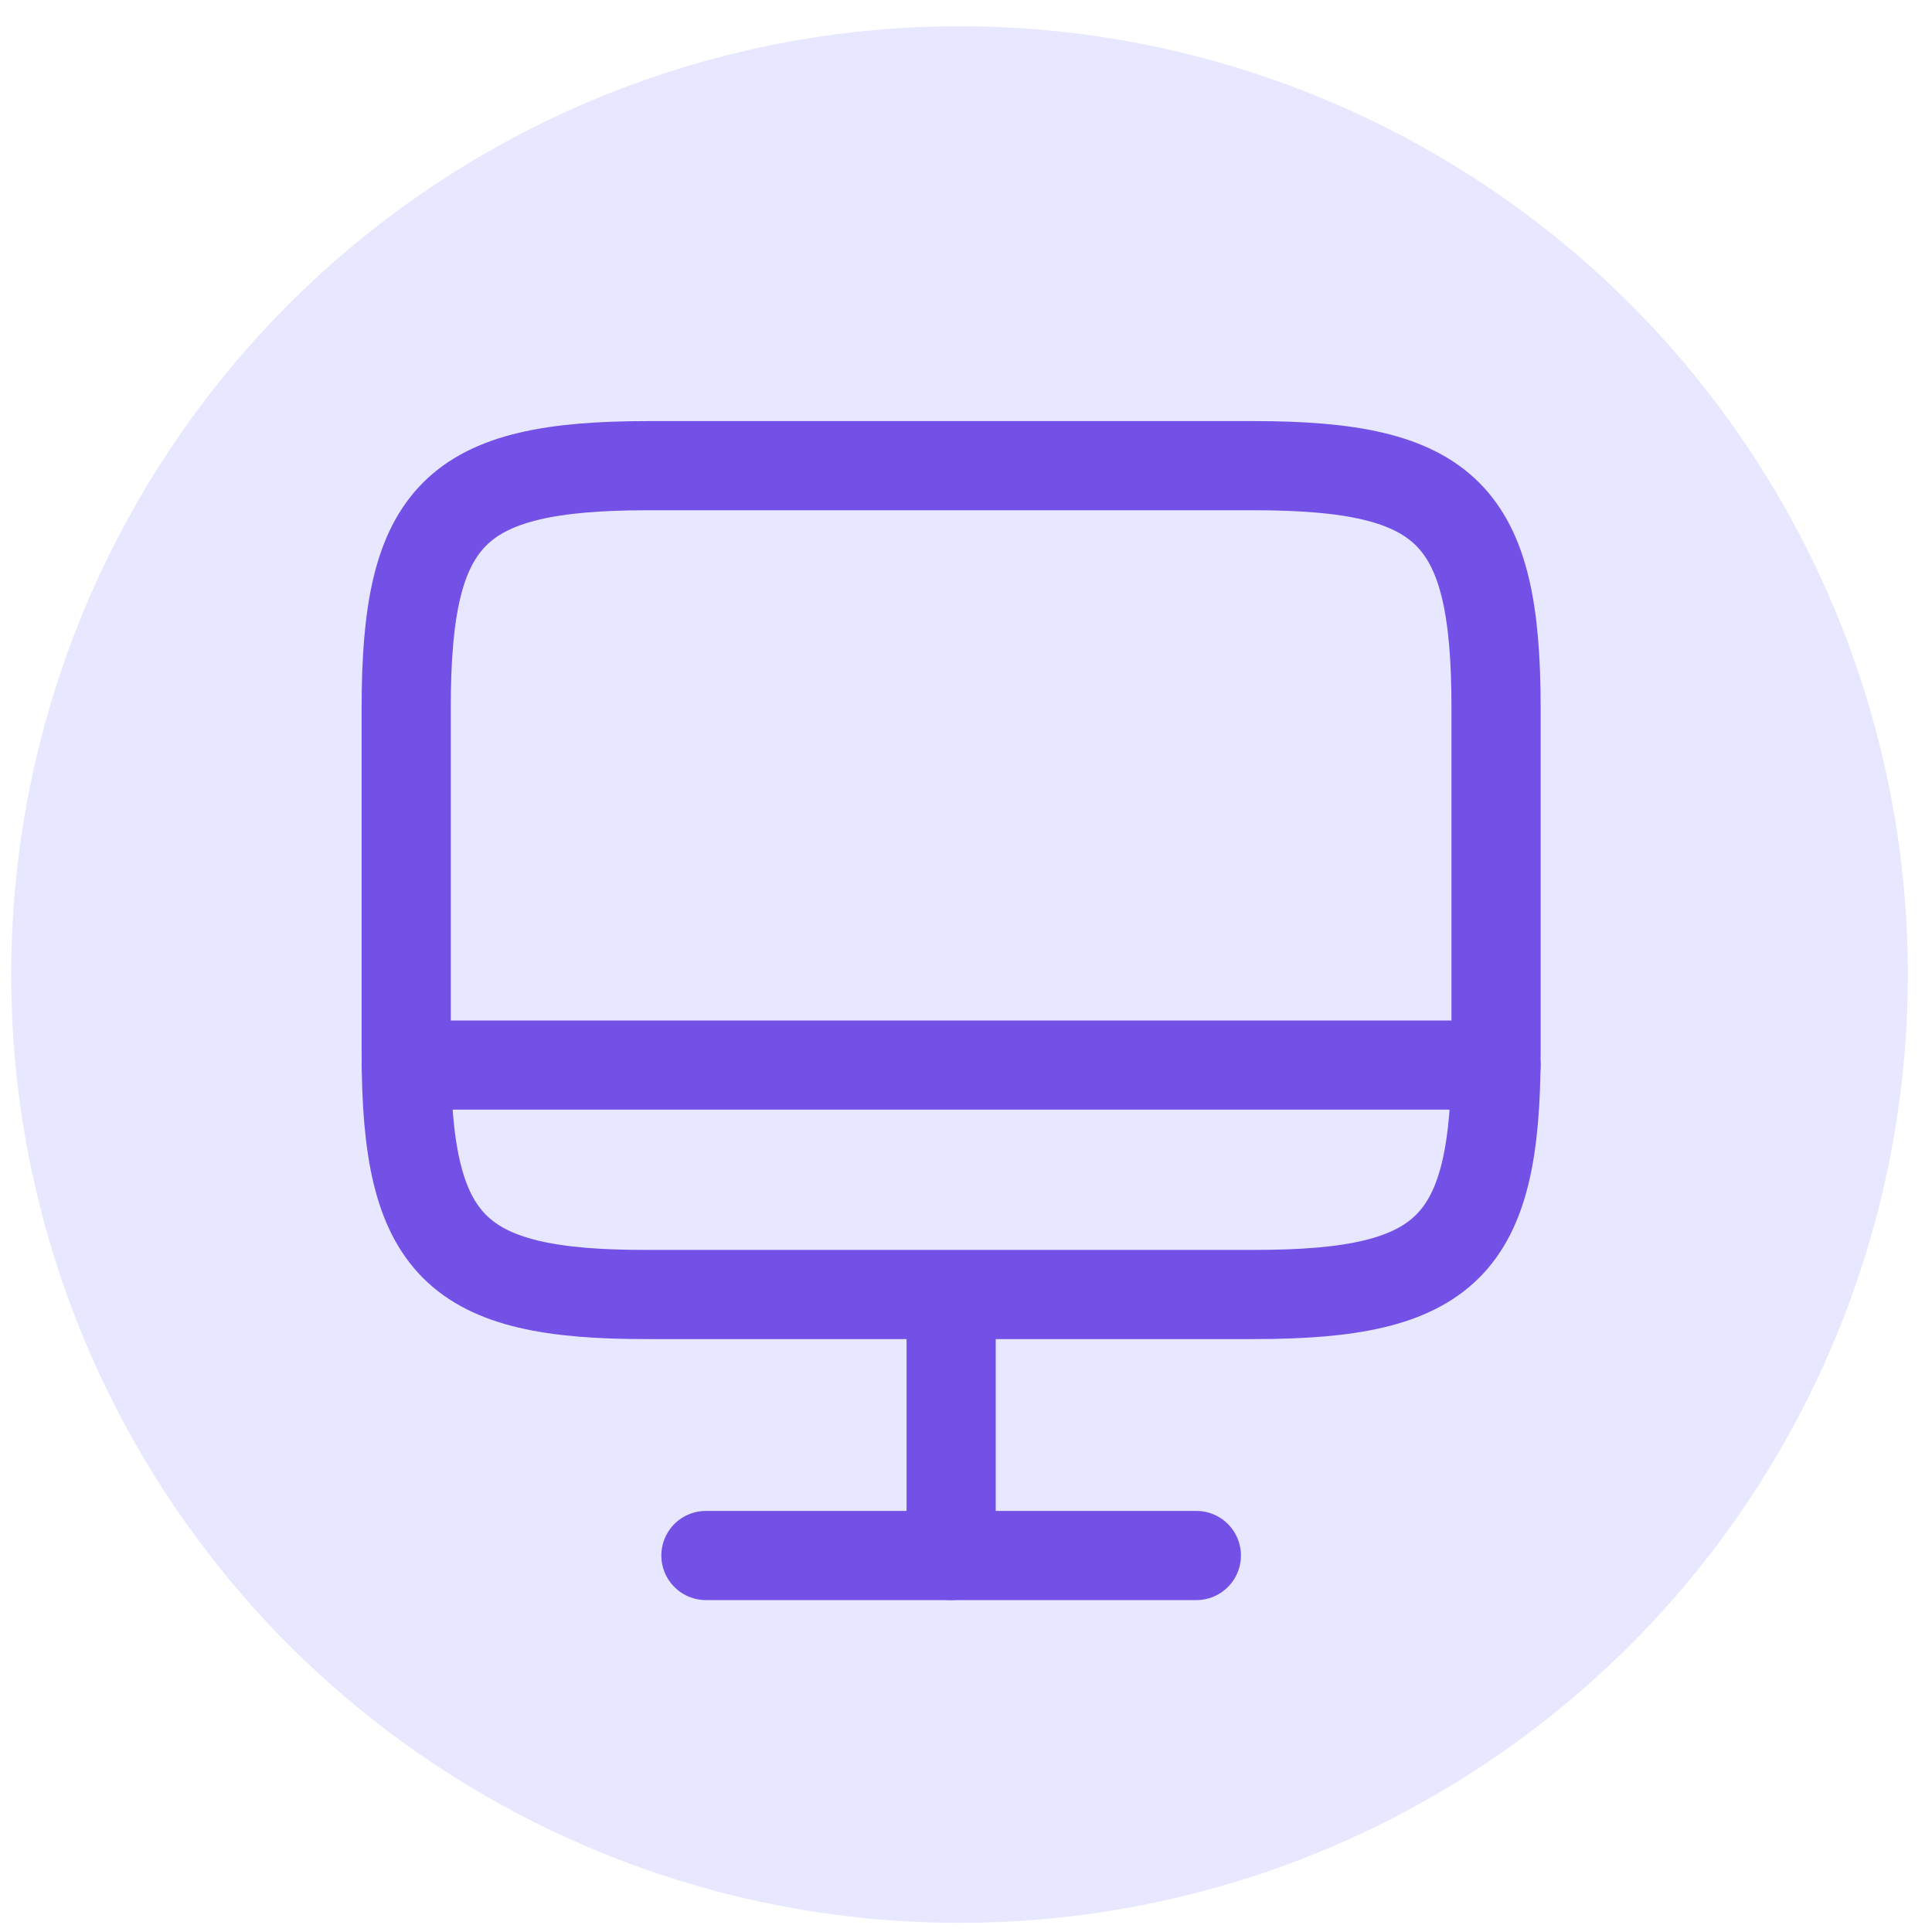
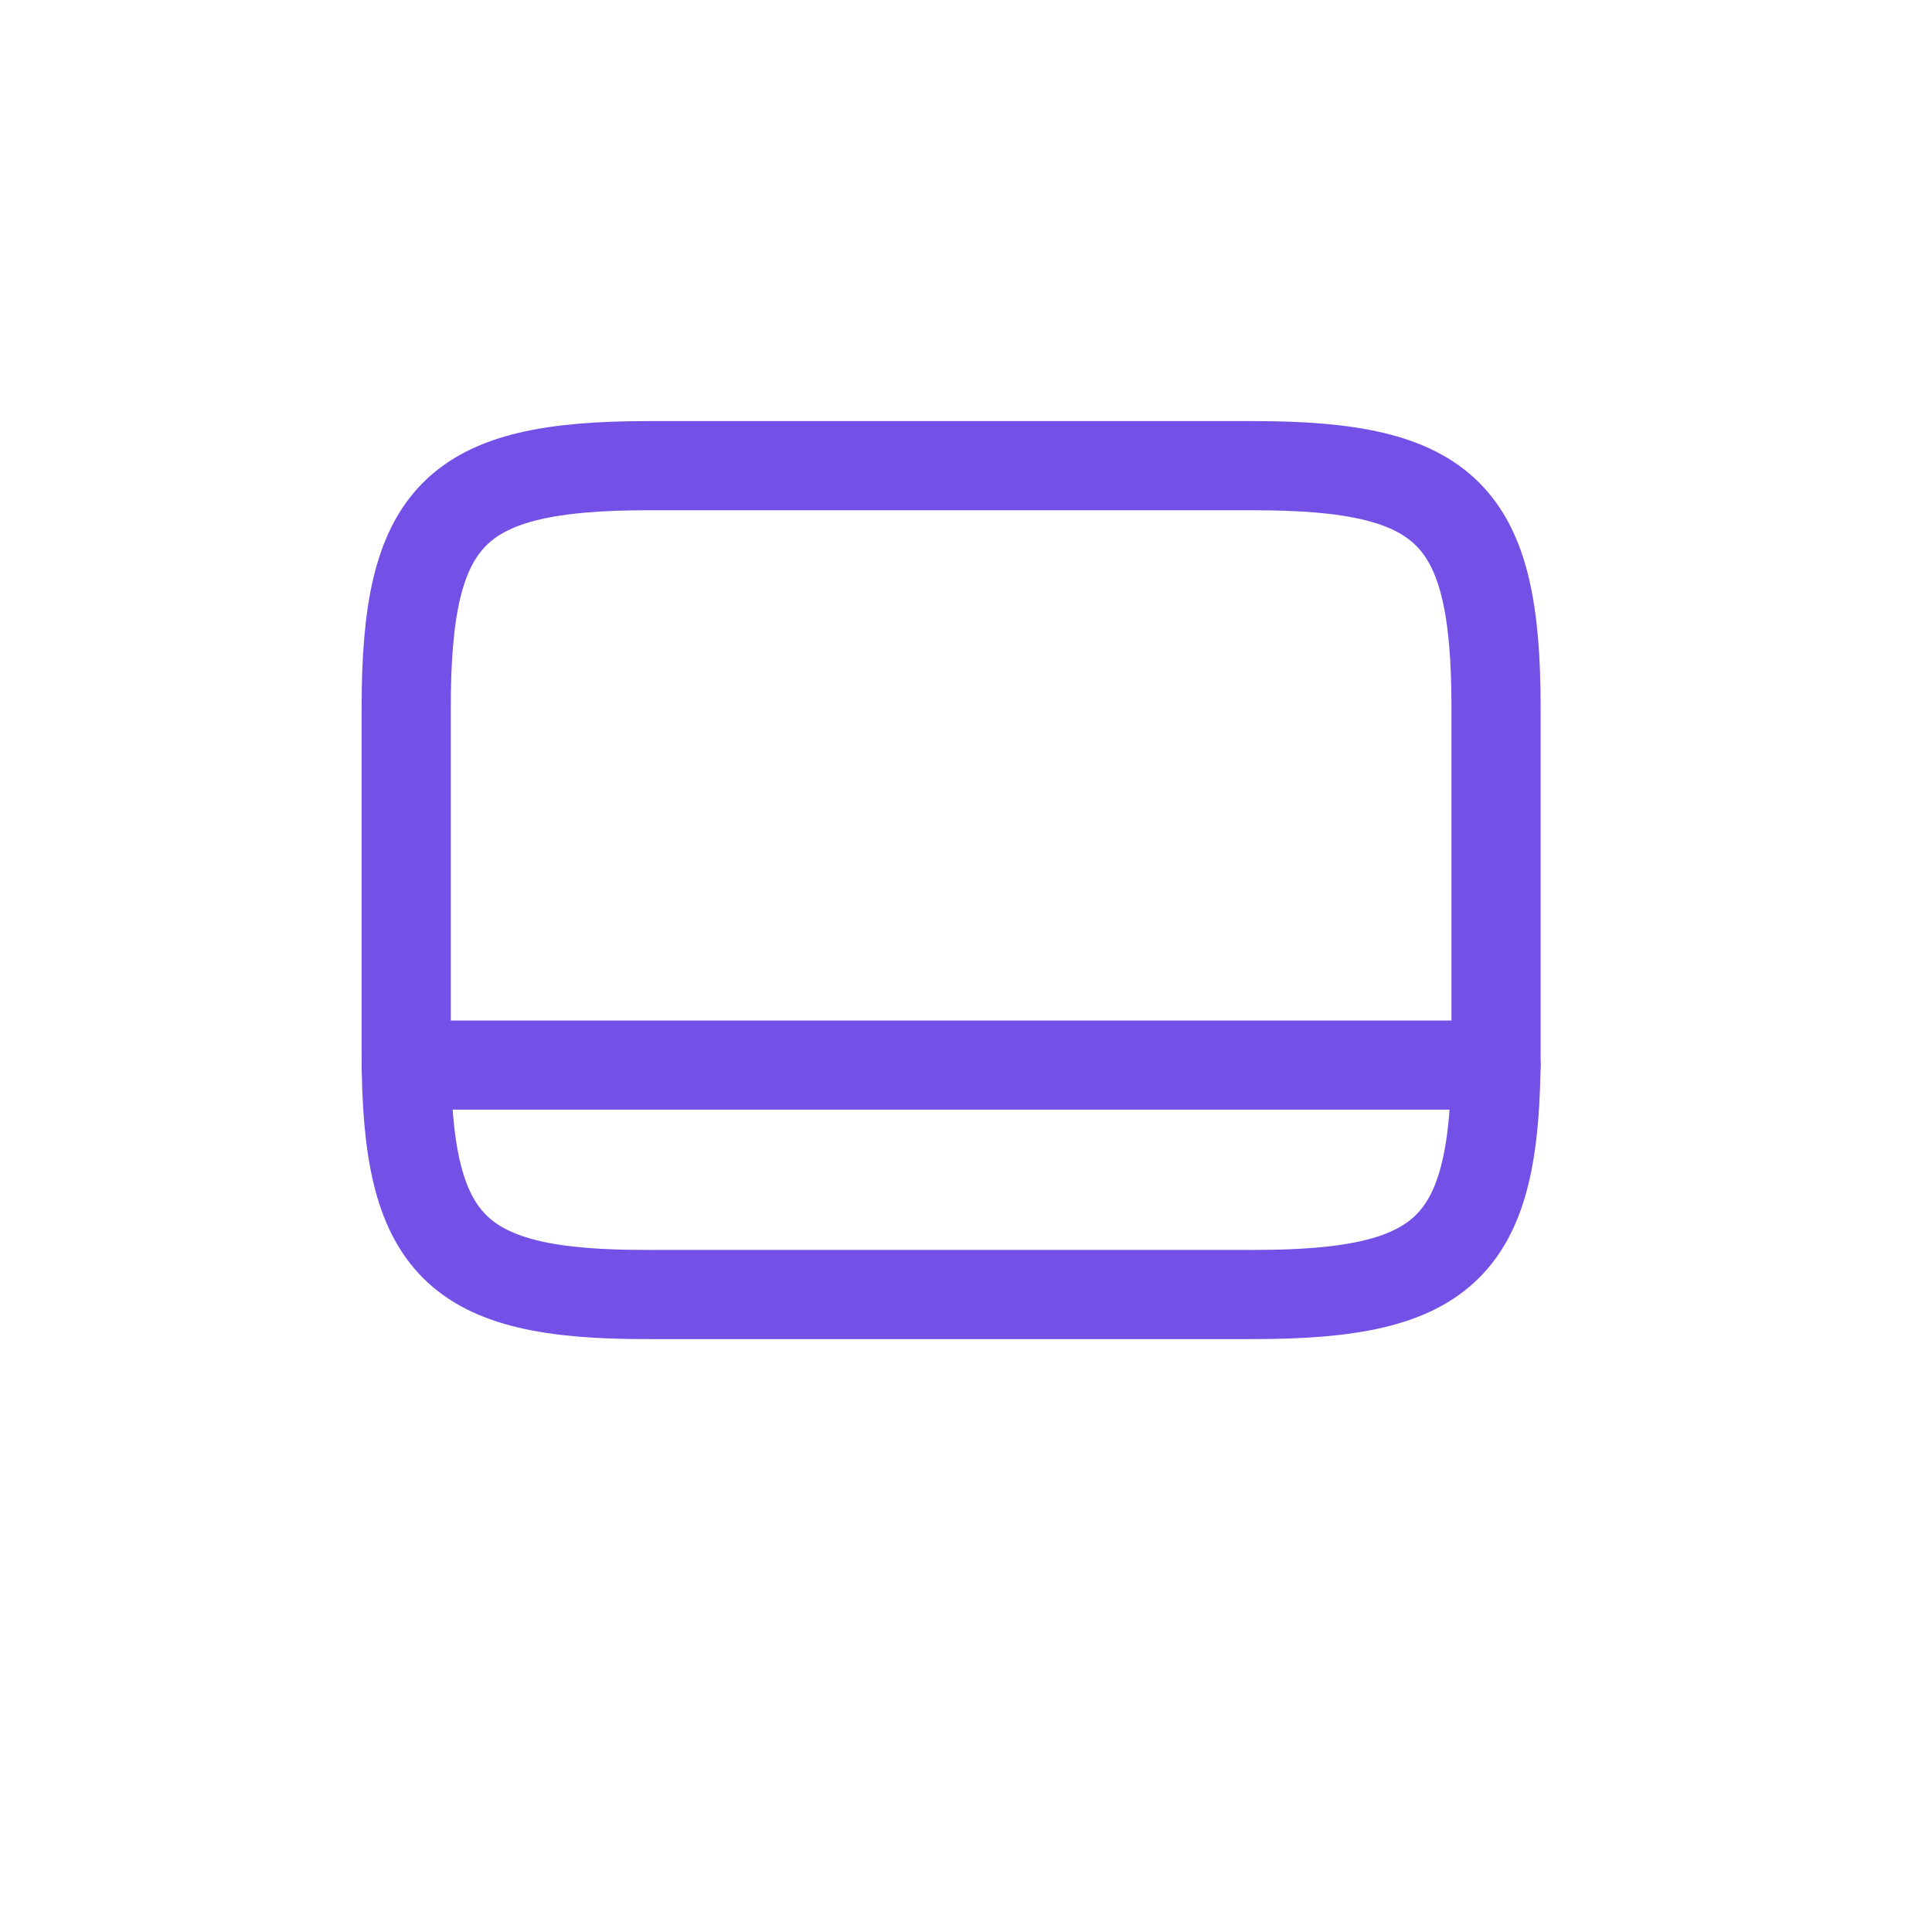
<svg xmlns="http://www.w3.org/2000/svg" width="65" height="65" viewBox="0 0 65 65" fill="none">
-   <circle cx="32.282" cy="32.788" r="31.905" fill="#E7E7FF" />
  <path d="M21.806 15.667H42.175C48.702 15.667 50.333 17.298 50.333 23.807V35.412C50.333 41.938 48.702 43.552 42.193 43.552H21.806C15.298 43.57 13.666 41.938 13.666 35.43V23.807C13.666 17.298 15.298 15.667 21.806 15.667Z" stroke="#7351E7" stroke-width="3" stroke-linecap="round" stroke-linejoin="round" />
-   <path d="M32 43.57V52.333" stroke="#7351E7" stroke-width="3" stroke-linecap="round" stroke-linejoin="round" />
  <path d="M13.666 35.833H50.333" stroke="#7351E7" stroke-width="3" stroke-linecap="round" stroke-linejoin="round" />
-   <path d="M23.75 52.333H40.25" stroke="#7351E7" stroke-width="3" stroke-linecap="round" stroke-linejoin="round" />
</svg>